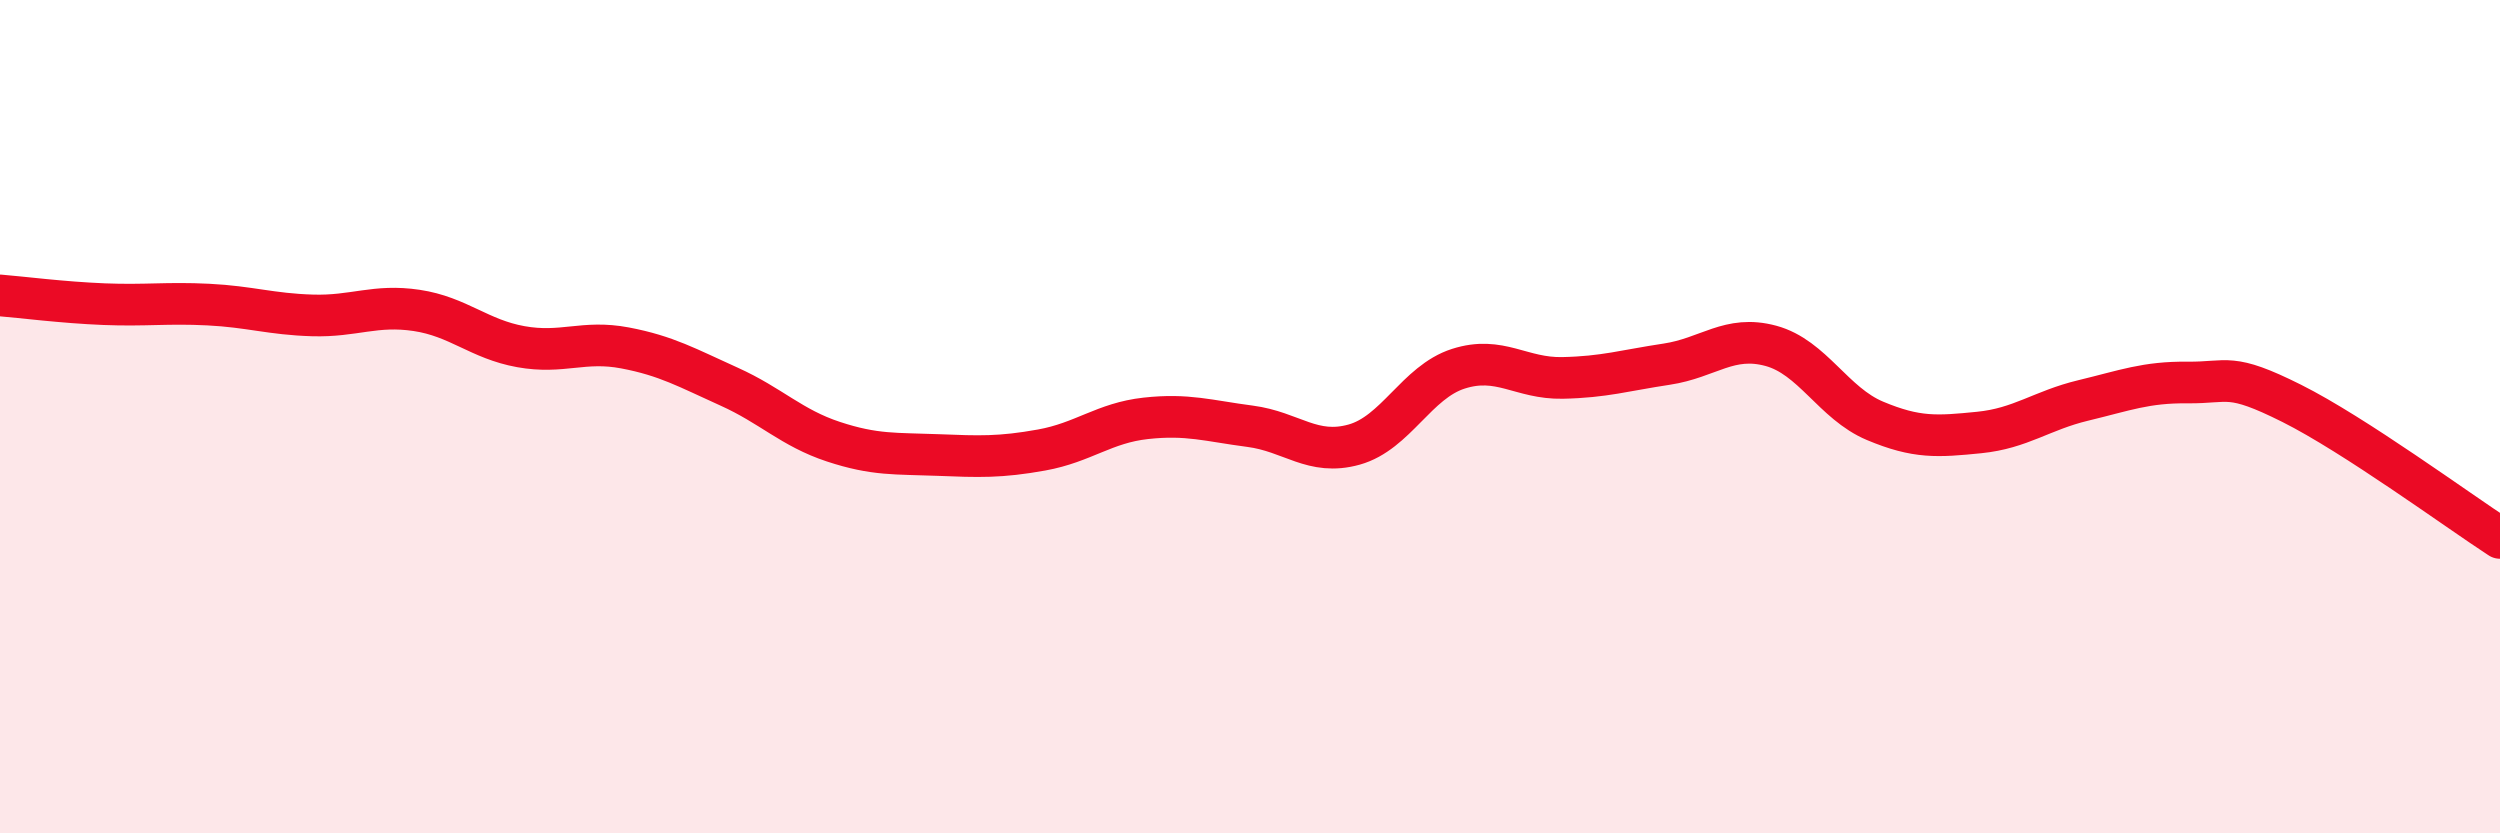
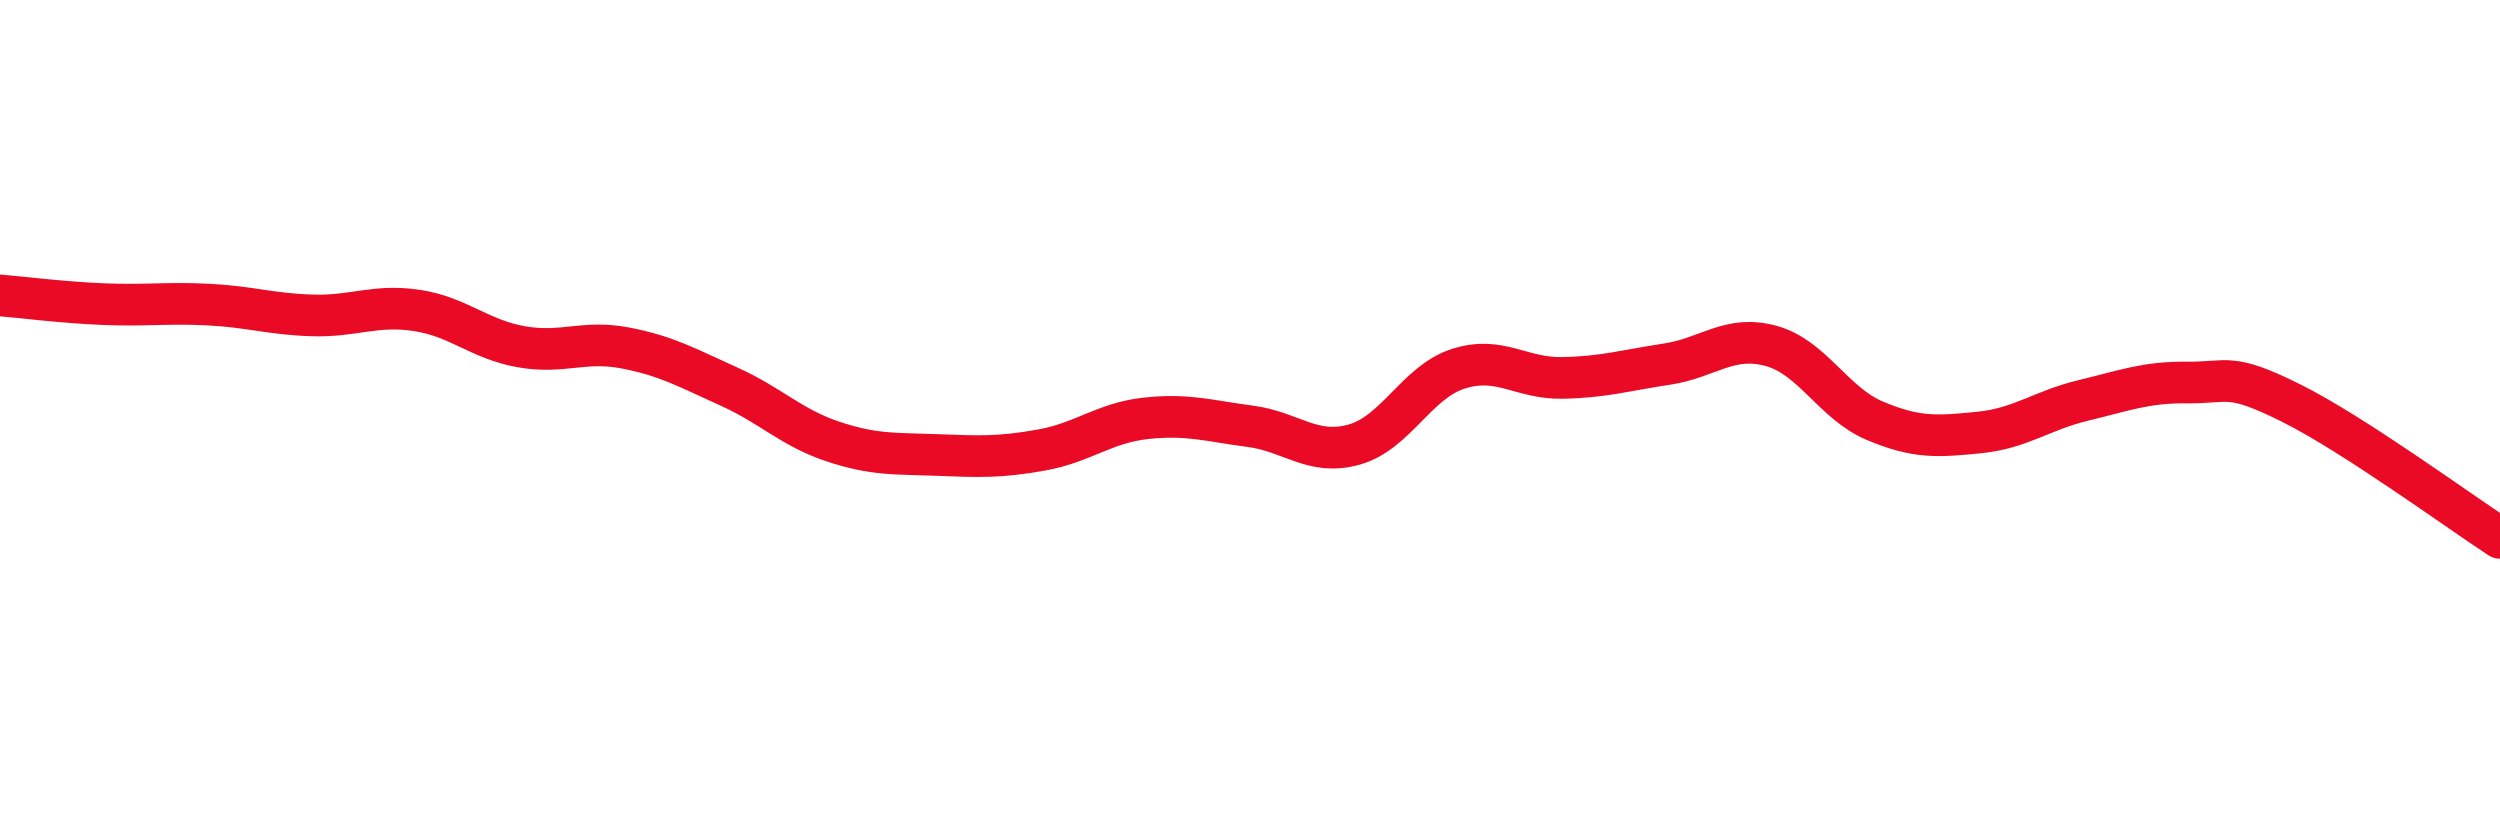
<svg xmlns="http://www.w3.org/2000/svg" width="60" height="20" viewBox="0 0 60 20">
-   <path d="M 0,7.09 C 0.5,7.13 1.5,7.26 2.5,7.3 C 3.5,7.34 4,7.26 5,7.31 C 6,7.36 6.5,7.54 7.5,7.57 C 8.5,7.6 9,7.3 10,7.45 C 11,7.6 11.5,8.14 12.5,8.32 C 13.5,8.5 14,8.16 15,8.35 C 16,8.54 16.5,8.83 17.5,9.28 C 18.5,9.73 19,10.27 20,10.6 C 21,10.93 21.5,10.88 22.5,10.92 C 23.5,10.96 24,10.98 25,10.8 C 26,10.62 26.5,10.15 27.5,10.04 C 28.5,9.93 29,10.1 30,10.23 C 31,10.36 31.5,10.95 32.5,10.67 C 33.5,10.39 34,9.17 35,8.85 C 36,8.53 36.5,9.09 37.5,9.07 C 38.5,9.05 39,8.89 40,8.74 C 41,8.59 41.5,8.03 42.5,8.3 C 43.5,8.57 44,9.68 45,10.1 C 46,10.52 46.5,10.48 47.5,10.38 C 48.5,10.28 49,9.85 50,9.61 C 51,9.37 51.5,9.17 52.5,9.18 C 53.5,9.19 53.5,8.93 55,9.68 C 56.5,10.43 59,12.26 60,12.91L60 20L0 20Z" fill="#EB0A25" opacity="0.1" stroke-linecap="round" stroke-linejoin="round" />
  <path d="M 0,7.09 C 0.5,7.13 1.5,7.26 2.5,7.3 C 3.5,7.34 4,7.26 5,7.31 C 6,7.36 6.5,7.54 7.5,7.57 C 8.5,7.6 9,7.3 10,7.45 C 11,7.6 11.5,8.14 12.5,8.32 C 13.5,8.5 14,8.16 15,8.35 C 16,8.54 16.5,8.83 17.5,9.28 C 18.5,9.73 19,10.27 20,10.6 C 21,10.93 21.5,10.88 22.5,10.92 C 23.5,10.96 24,10.98 25,10.8 C 26,10.62 26.5,10.15 27.5,10.04 C 28.5,9.93 29,10.1 30,10.23 C 31,10.36 31.5,10.95 32.5,10.67 C 33.5,10.39 34,9.17 35,8.85 C 36,8.53 36.5,9.09 37.5,9.07 C 38.5,9.05 39,8.89 40,8.74 C 41,8.59 41.5,8.03 42.5,8.3 C 43.5,8.57 44,9.68 45,10.1 C 46,10.52 46.5,10.48 47.5,10.38 C 48.5,10.28 49,9.85 50,9.61 C 51,9.37 51.5,9.17 52.5,9.18 C 53.5,9.19 53.5,8.93 55,9.68 C 56.5,10.43 59,12.26 60,12.91" stroke="#EB0A25" stroke-width="1" fill="none" stroke-linecap="round" stroke-linejoin="round" />
</svg>